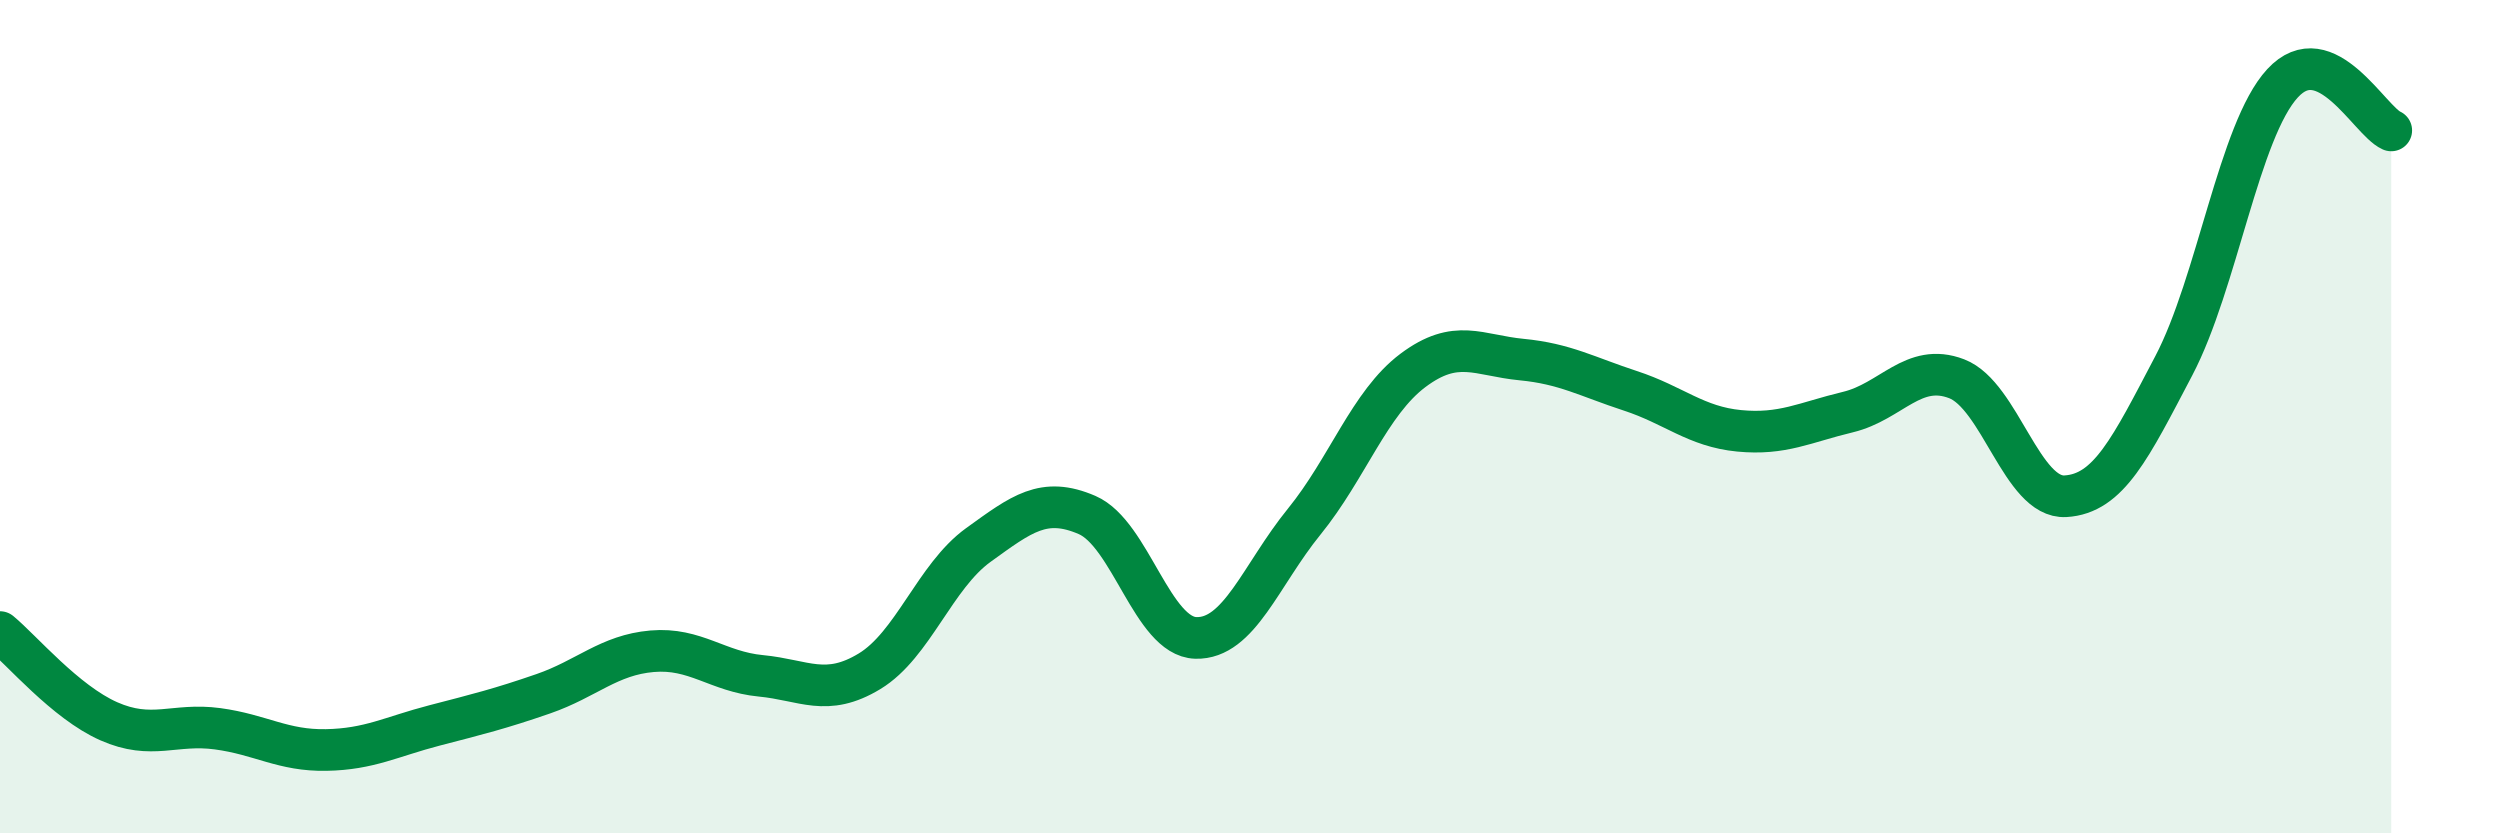
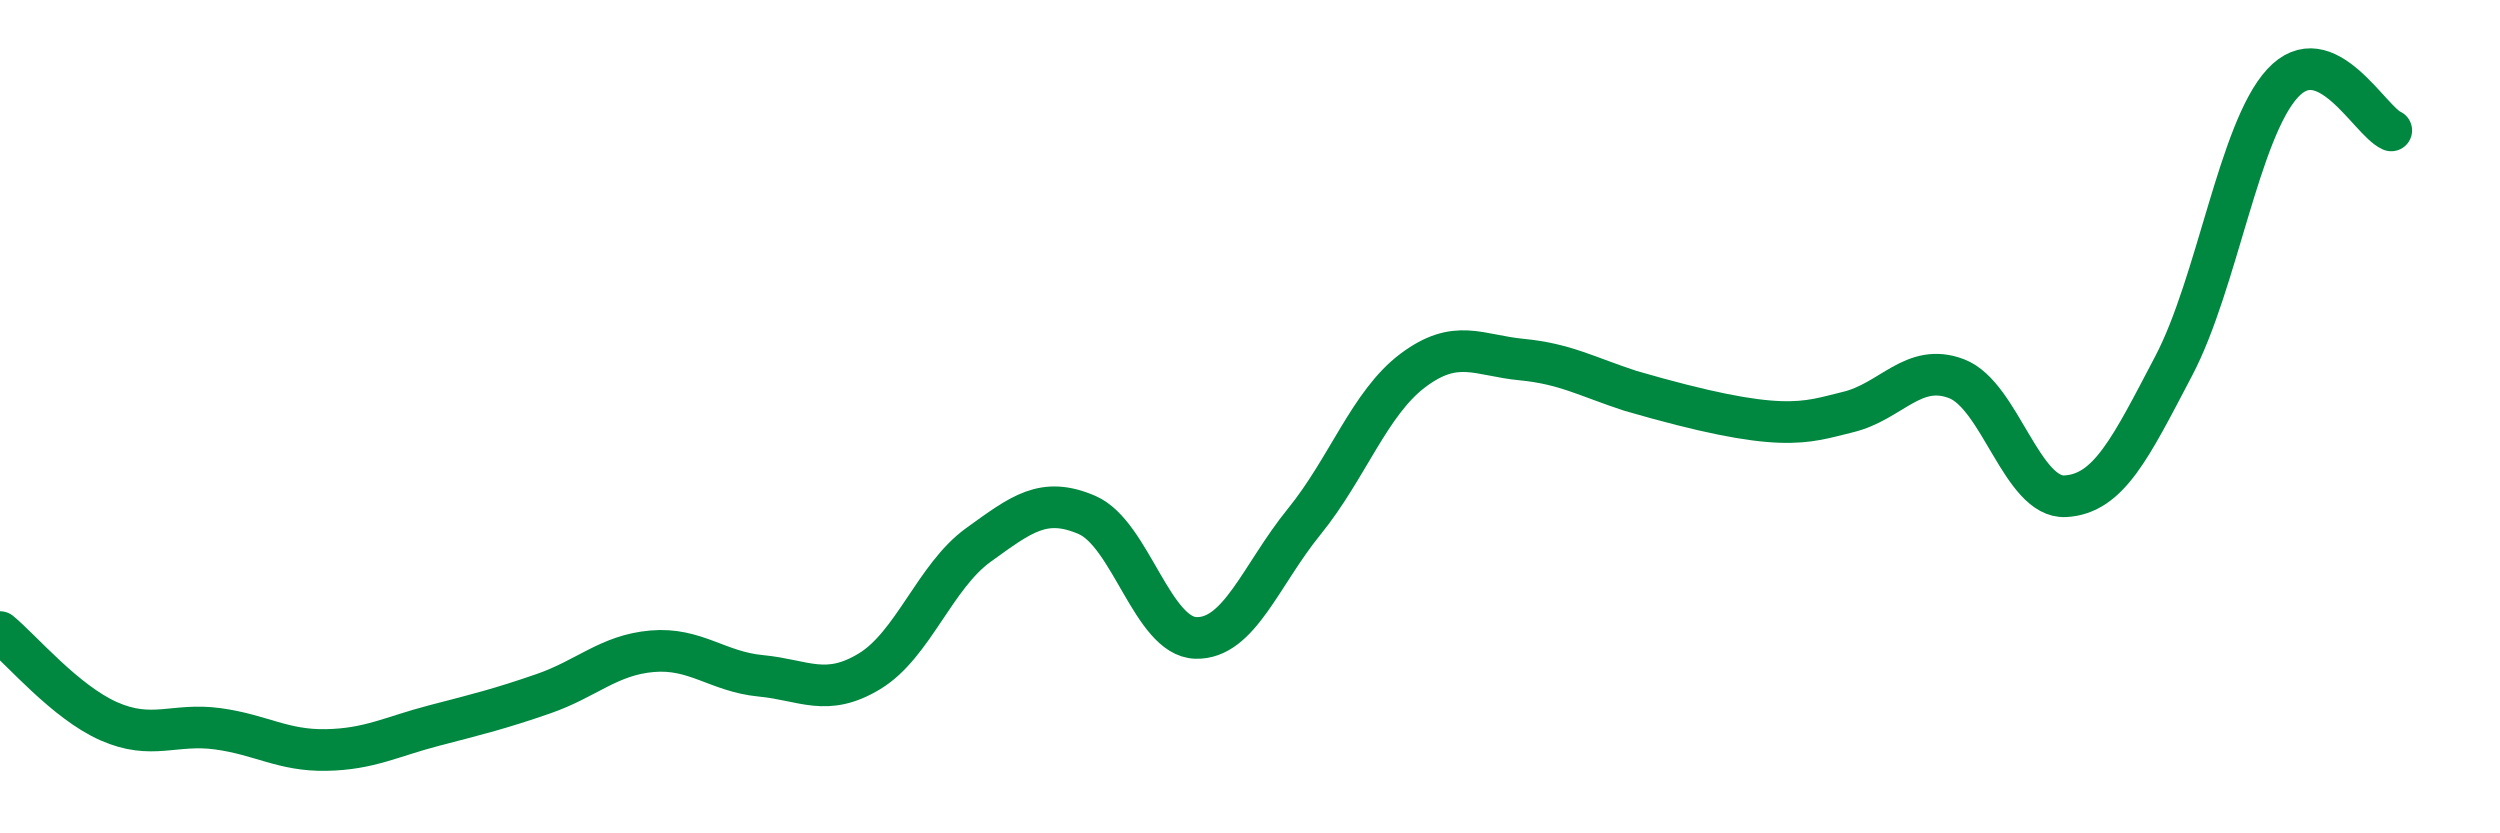
<svg xmlns="http://www.w3.org/2000/svg" width="60" height="20" viewBox="0 0 60 20">
-   <path d="M 0,15.17 C 0.52,15.6 1.57,16.85 2.61,17.31 C 3.65,17.77 4.18,17.35 5.22,17.49 C 6.26,17.63 6.79,18.02 7.83,18 C 8.87,17.98 9.39,17.68 10.43,17.41 C 11.47,17.14 12,17.01 13.04,16.65 C 14.08,16.29 14.61,15.72 15.65,15.63 C 16.69,15.54 17.22,16.12 18.26,16.22 C 19.3,16.32 19.83,16.74 20.87,16.11 C 21.91,15.48 22.44,13.83 23.48,13.08 C 24.52,12.33 25.05,11.91 26.09,12.36 C 27.13,12.81 27.66,15.28 28.7,15.31 C 29.74,15.34 30.26,13.8 31.3,12.52 C 32.34,11.24 32.87,9.67 33.91,8.89 C 34.95,8.11 35.48,8.53 36.52,8.63 C 37.56,8.73 38.09,9.04 39.13,9.38 C 40.17,9.72 40.7,10.24 41.74,10.34 C 42.78,10.44 43.31,10.14 44.35,9.89 C 45.39,9.64 45.92,8.69 46.96,9.09 C 48,9.49 48.53,11.97 49.57,11.91 C 50.61,11.85 51.13,10.76 52.17,8.78 C 53.21,6.8 53.74,3.13 54.78,2 C 55.82,0.87 56.87,2.9 57.39,3.13L57.39 20L0 20Z" fill="#008740" opacity="0.1" stroke-linecap="round" stroke-linejoin="round" />
-   <path d="M 0,15.17 C 0.52,15.6 1.57,16.85 2.61,17.31 C 3.65,17.77 4.18,17.35 5.22,17.49 C 6.26,17.63 6.79,18.02 7.83,18 C 8.87,17.98 9.39,17.68 10.43,17.41 C 11.47,17.14 12,17.01 13.04,16.65 C 14.08,16.29 14.61,15.72 15.65,15.63 C 16.69,15.54 17.22,16.12 18.26,16.22 C 19.3,16.32 19.83,16.74 20.87,16.11 C 21.91,15.48 22.44,13.83 23.48,13.08 C 24.52,12.33 25.05,11.91 26.09,12.36 C 27.13,12.81 27.66,15.28 28.7,15.31 C 29.74,15.34 30.26,13.8 31.3,12.52 C 32.34,11.24 32.87,9.67 33.91,8.89 C 34.95,8.11 35.48,8.53 36.52,8.63 C 37.56,8.73 38.09,9.04 39.13,9.38 C 40.17,9.72 40.7,10.24 41.74,10.34 C 42.78,10.44 43.31,10.14 44.35,9.89 C 45.39,9.64 45.92,8.69 46.96,9.09 C 48,9.49 48.53,11.97 49.57,11.91 C 50.61,11.85 51.13,10.76 52.17,8.78 C 53.21,6.8 53.74,3.13 54.78,2 C 55.82,0.87 56.87,2.9 57.39,3.13" stroke="#008740" stroke-width="1" fill="none" stroke-linecap="round" stroke-linejoin="round" />
+   <path d="M 0,15.17 C 0.52,15.6 1.57,16.85 2.61,17.31 C 3.65,17.77 4.18,17.35 5.22,17.49 C 6.26,17.63 6.79,18.02 7.83,18 C 8.87,17.98 9.39,17.68 10.43,17.41 C 11.47,17.14 12,17.01 13.04,16.65 C 14.08,16.29 14.61,15.72 15.65,15.63 C 16.69,15.54 17.22,16.12 18.26,16.22 C 19.3,16.32 19.83,16.74 20.87,16.11 C 21.91,15.48 22.44,13.83 23.48,13.08 C 24.52,12.33 25.05,11.91 26.09,12.36 C 27.13,12.81 27.66,15.28 28.7,15.31 C 29.74,15.34 30.26,13.8 31.3,12.52 C 32.34,11.24 32.87,9.67 33.91,8.89 C 34.95,8.11 35.48,8.53 36.52,8.63 C 37.56,8.73 38.09,9.04 39.13,9.38 C 42.78,10.44 43.31,10.14 44.35,9.89 C 45.39,9.64 45.92,8.69 46.96,9.09 C 48,9.49 48.53,11.97 49.57,11.91 C 50.61,11.85 51.13,10.76 52.17,8.78 C 53.21,6.8 53.74,3.13 54.78,2 C 55.82,0.87 56.87,2.9 57.39,3.13" stroke="#008740" stroke-width="1" fill="none" stroke-linecap="round" stroke-linejoin="round" />
</svg>